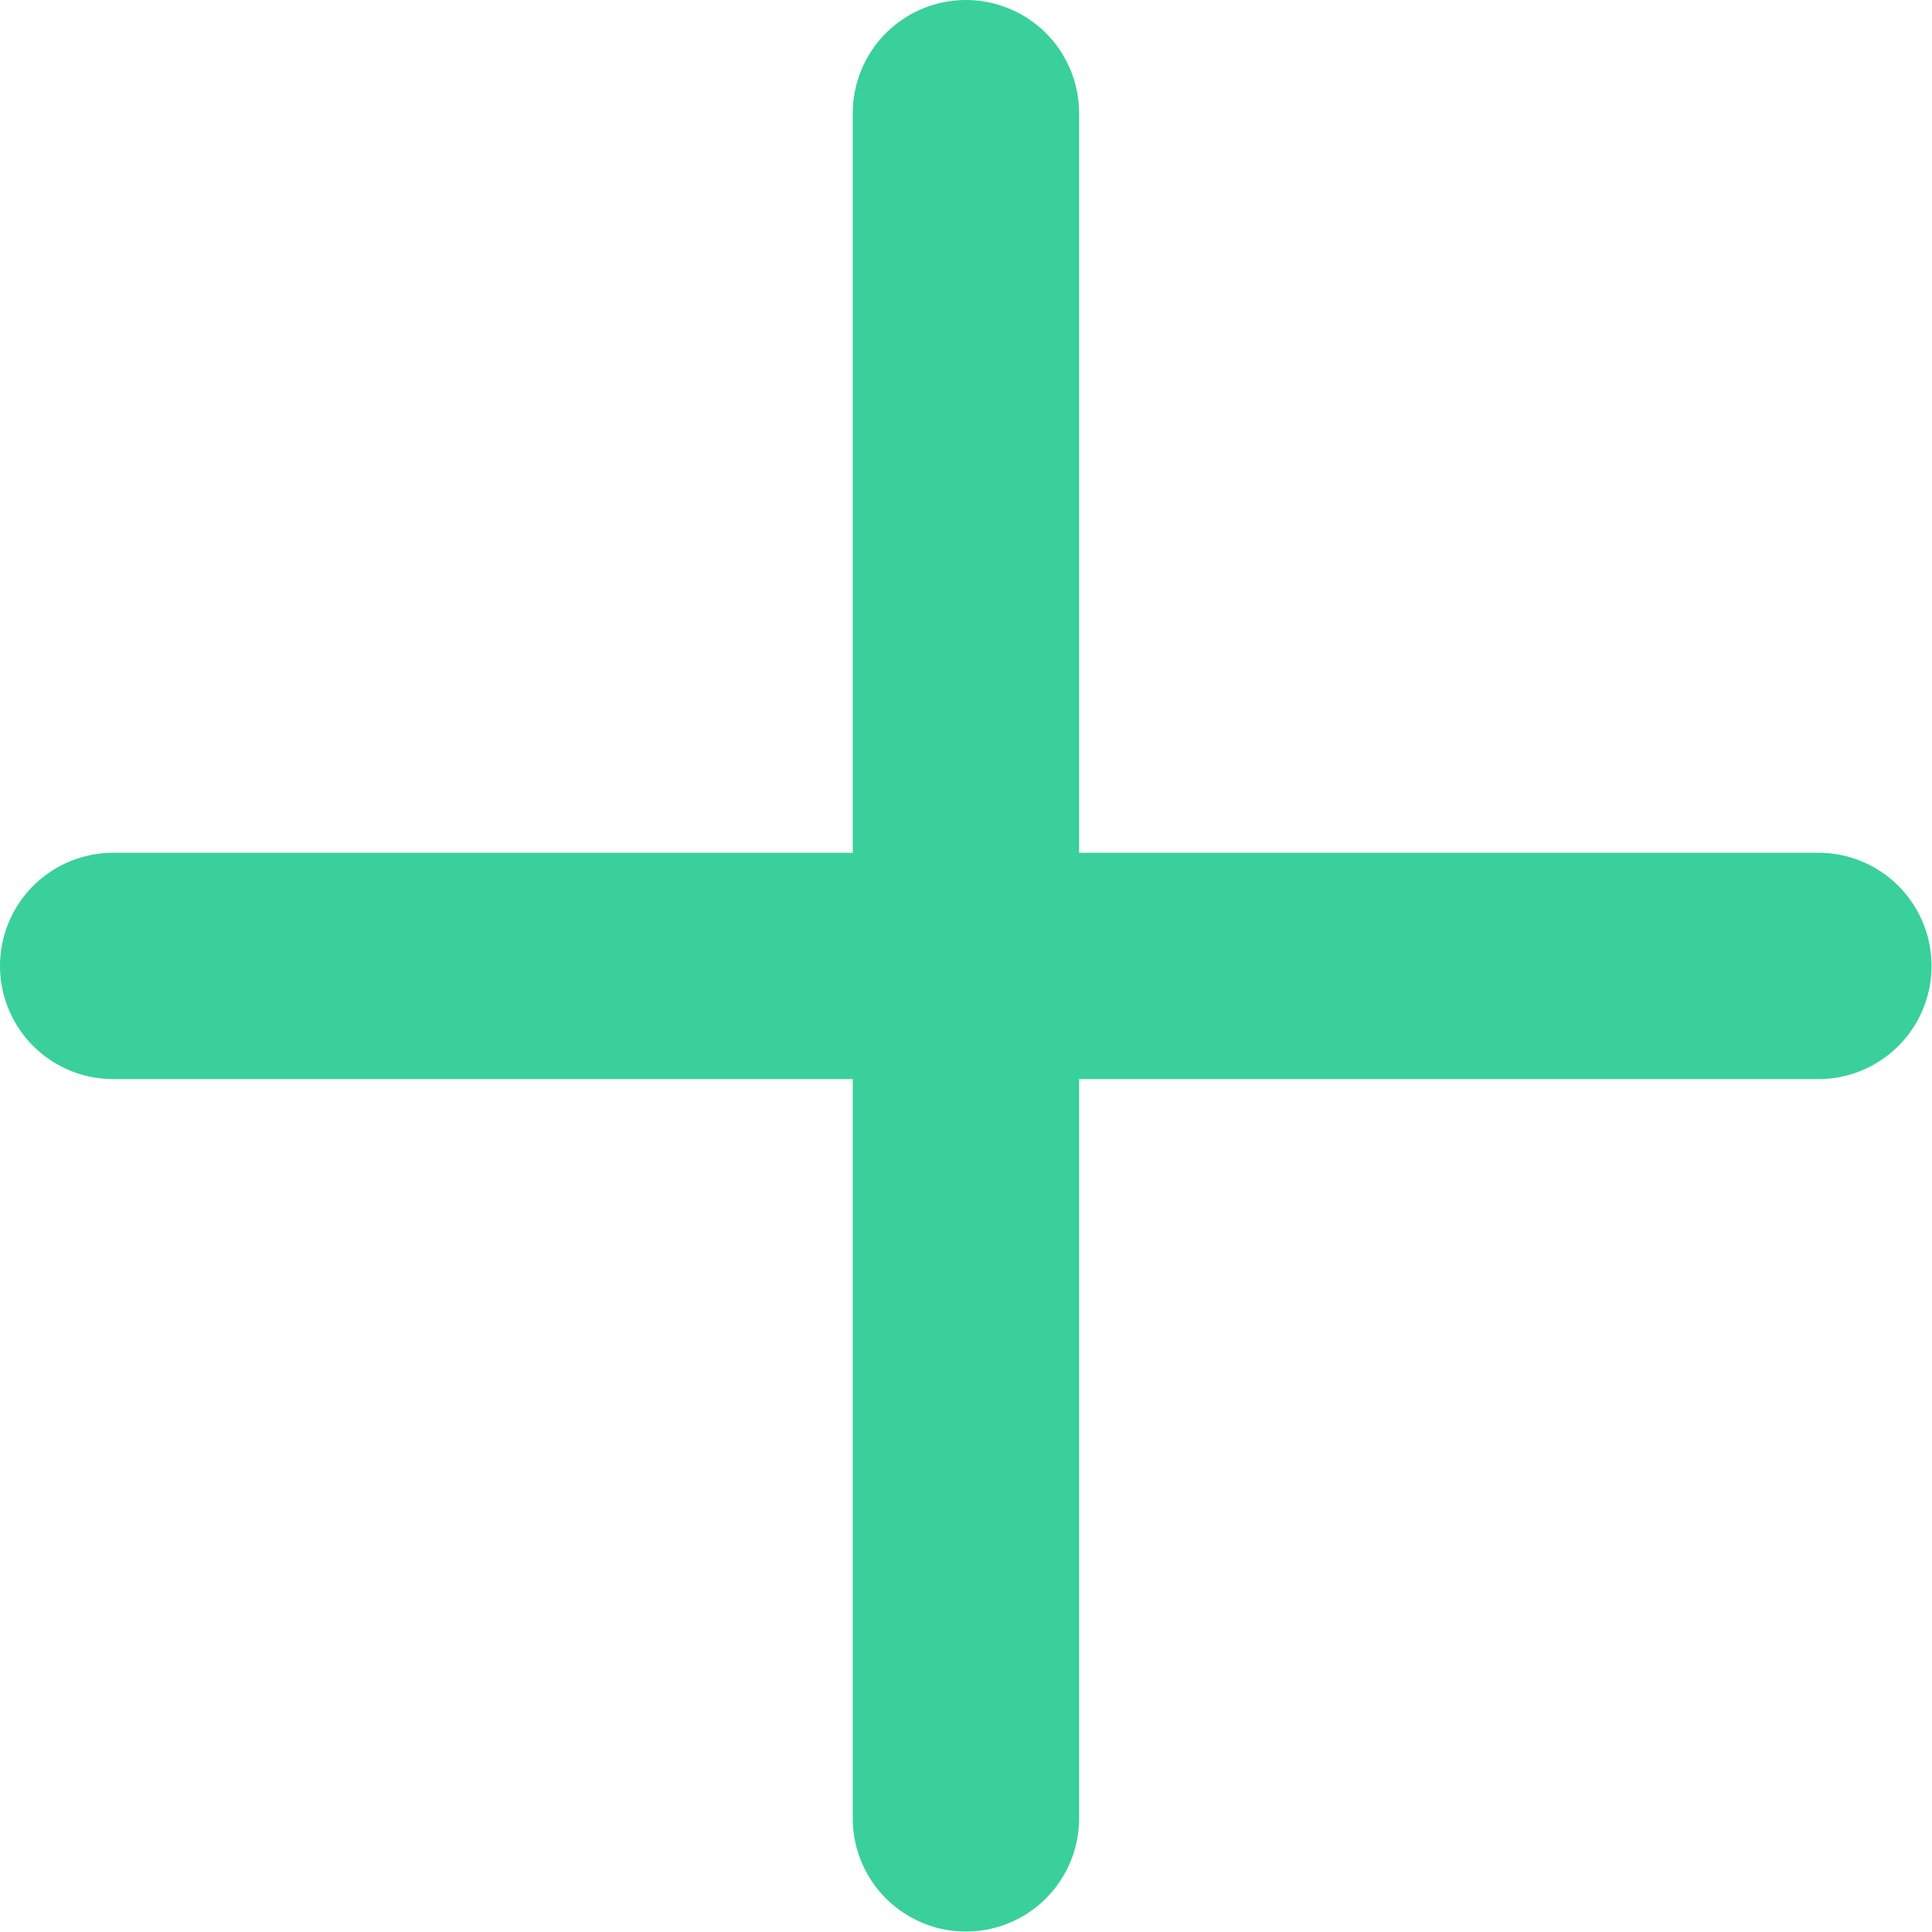
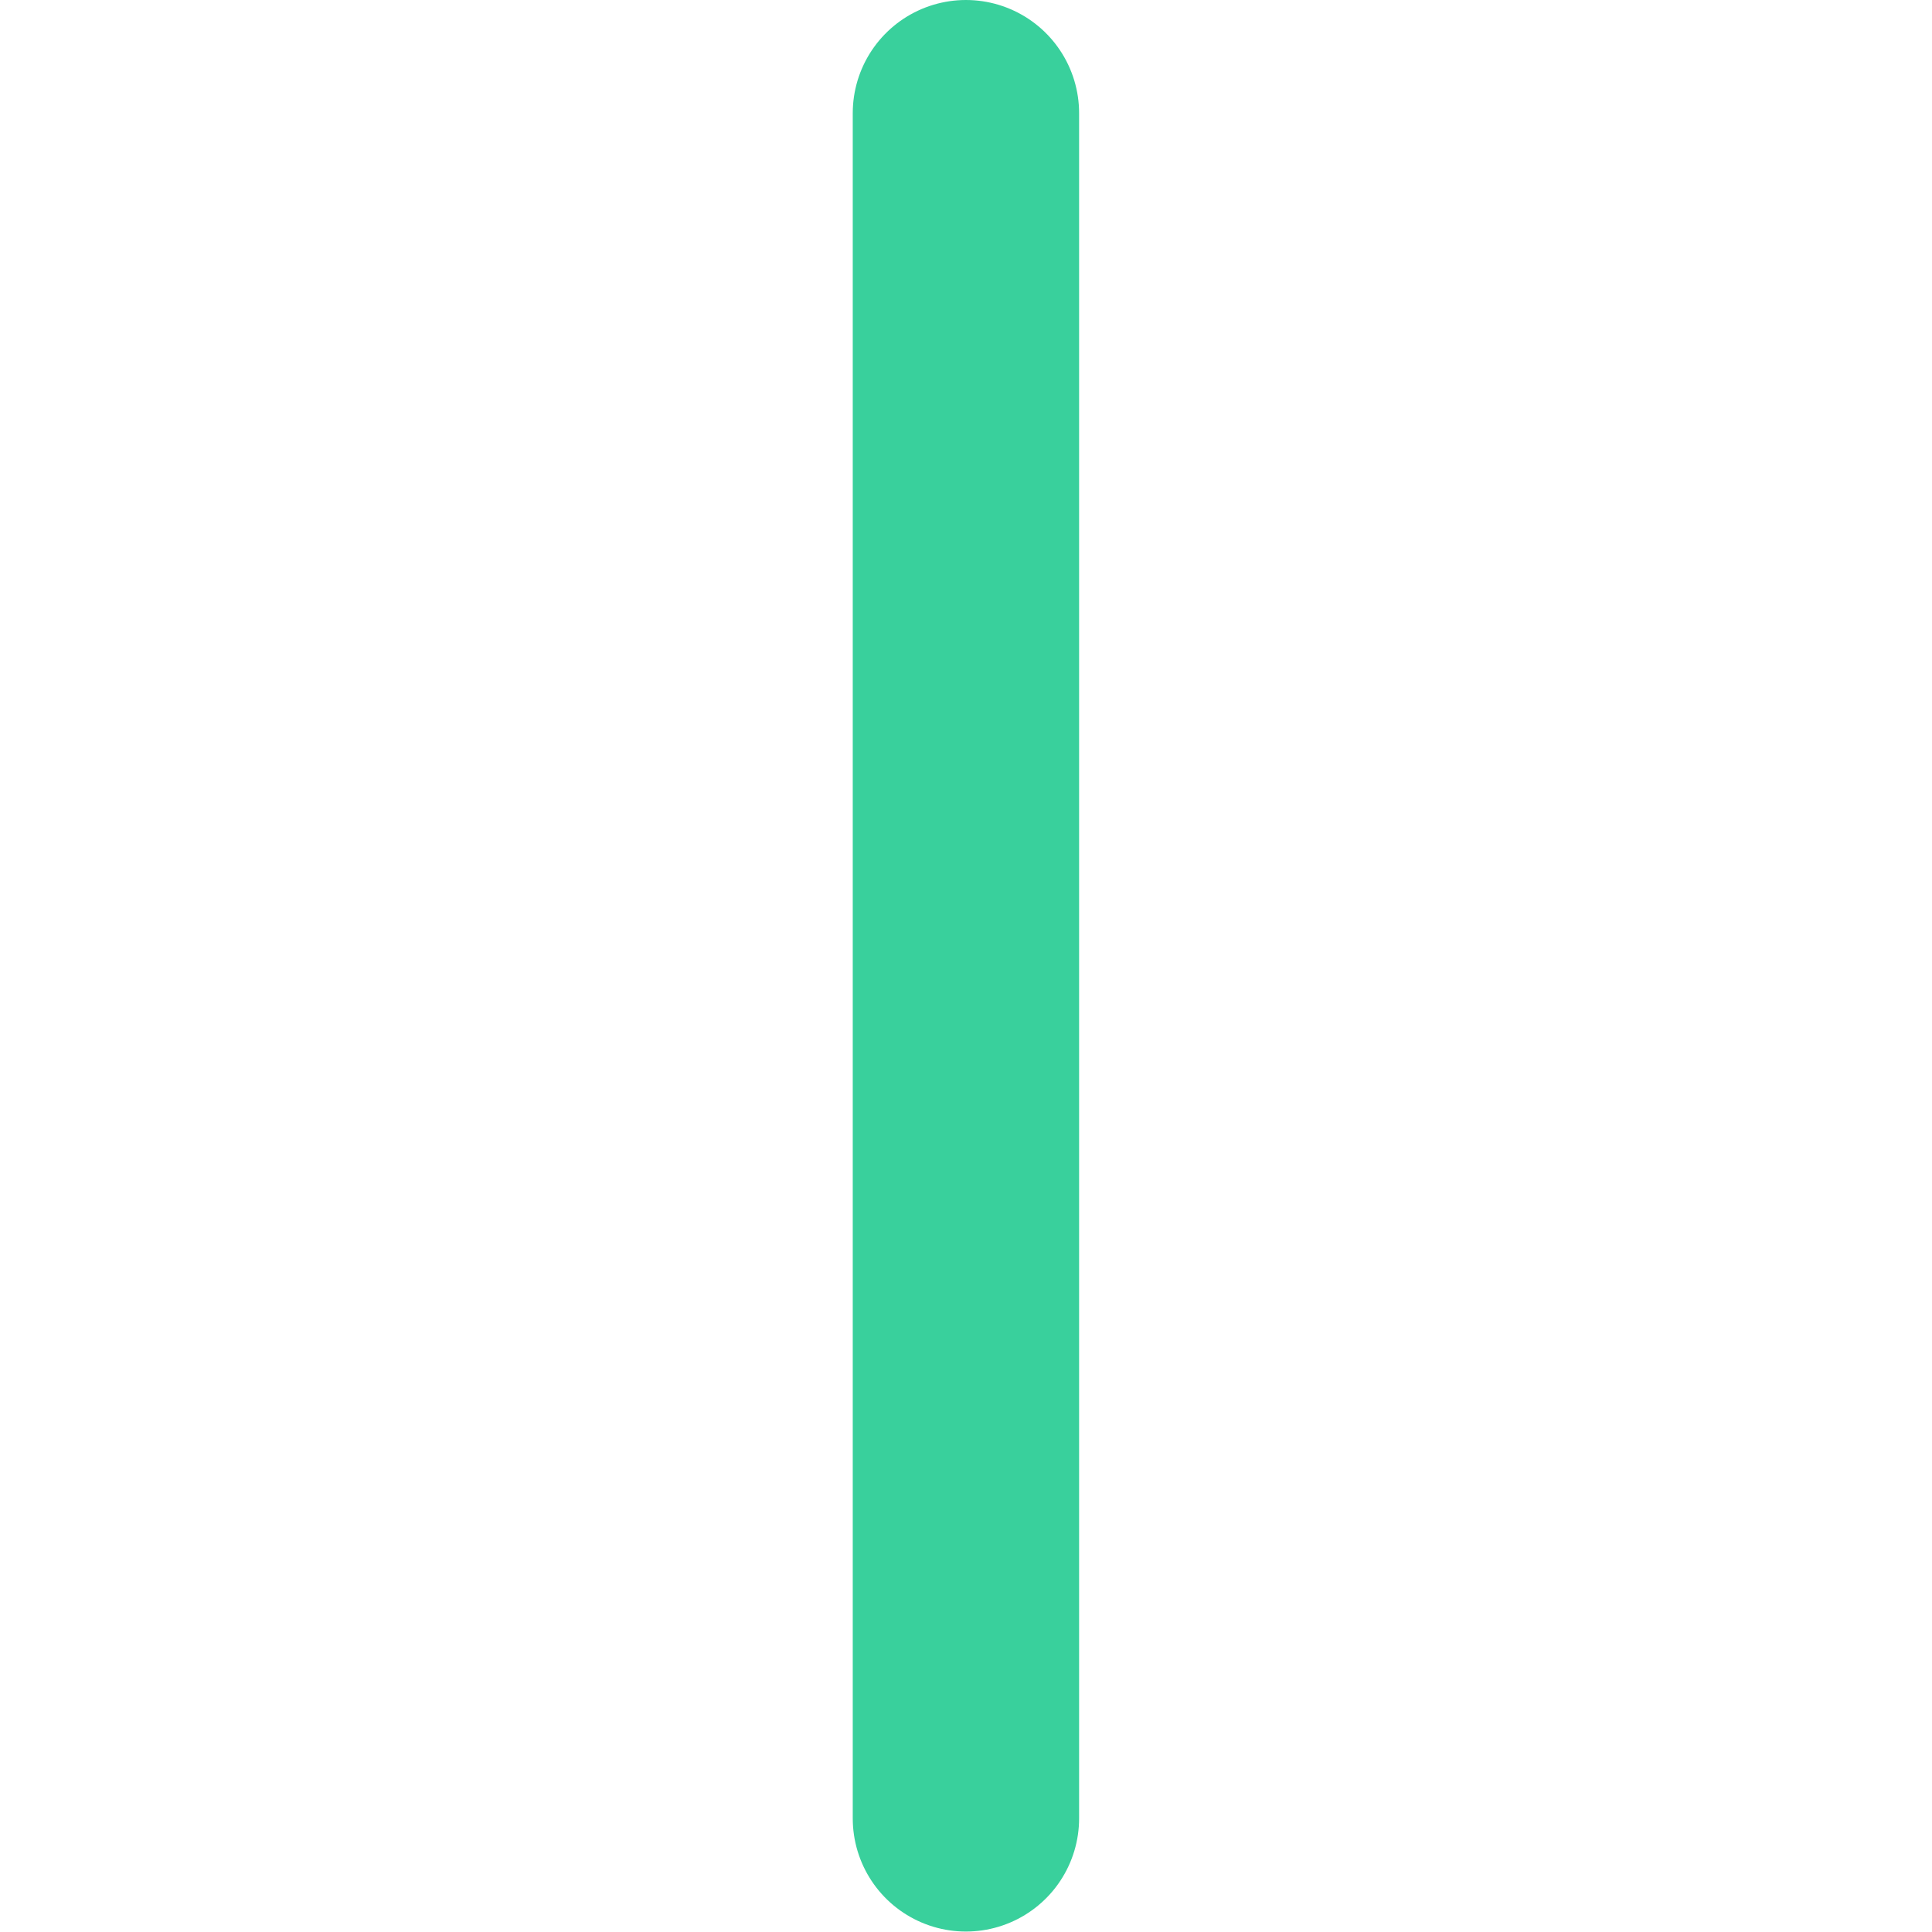
<svg xmlns="http://www.w3.org/2000/svg" width="12.803" height="12.803" viewBox="0 0 12.803 12.803">
  <g id="Icon_feather-plus" data-name="Icon feather-plus" transform="translate(-6.75 -6.75)">
    <path id="Tracciato_11805" data-name="Tracciato 11805" d="M18,7.5V18.8" transform="translate(-4.849 0)" fill="none" stroke="#39d09c" stroke-linecap="round" stroke-linejoin="round" stroke-width="1.5" />
-     <path id="Tracciato_11806" data-name="Tracciato 11806" d="M7.5,18H18.8" transform="translate(0 -4.849)" fill="none" stroke="#39d09c" stroke-linecap="round" stroke-linejoin="round" stroke-width="1.5" />
  </g>
</svg>